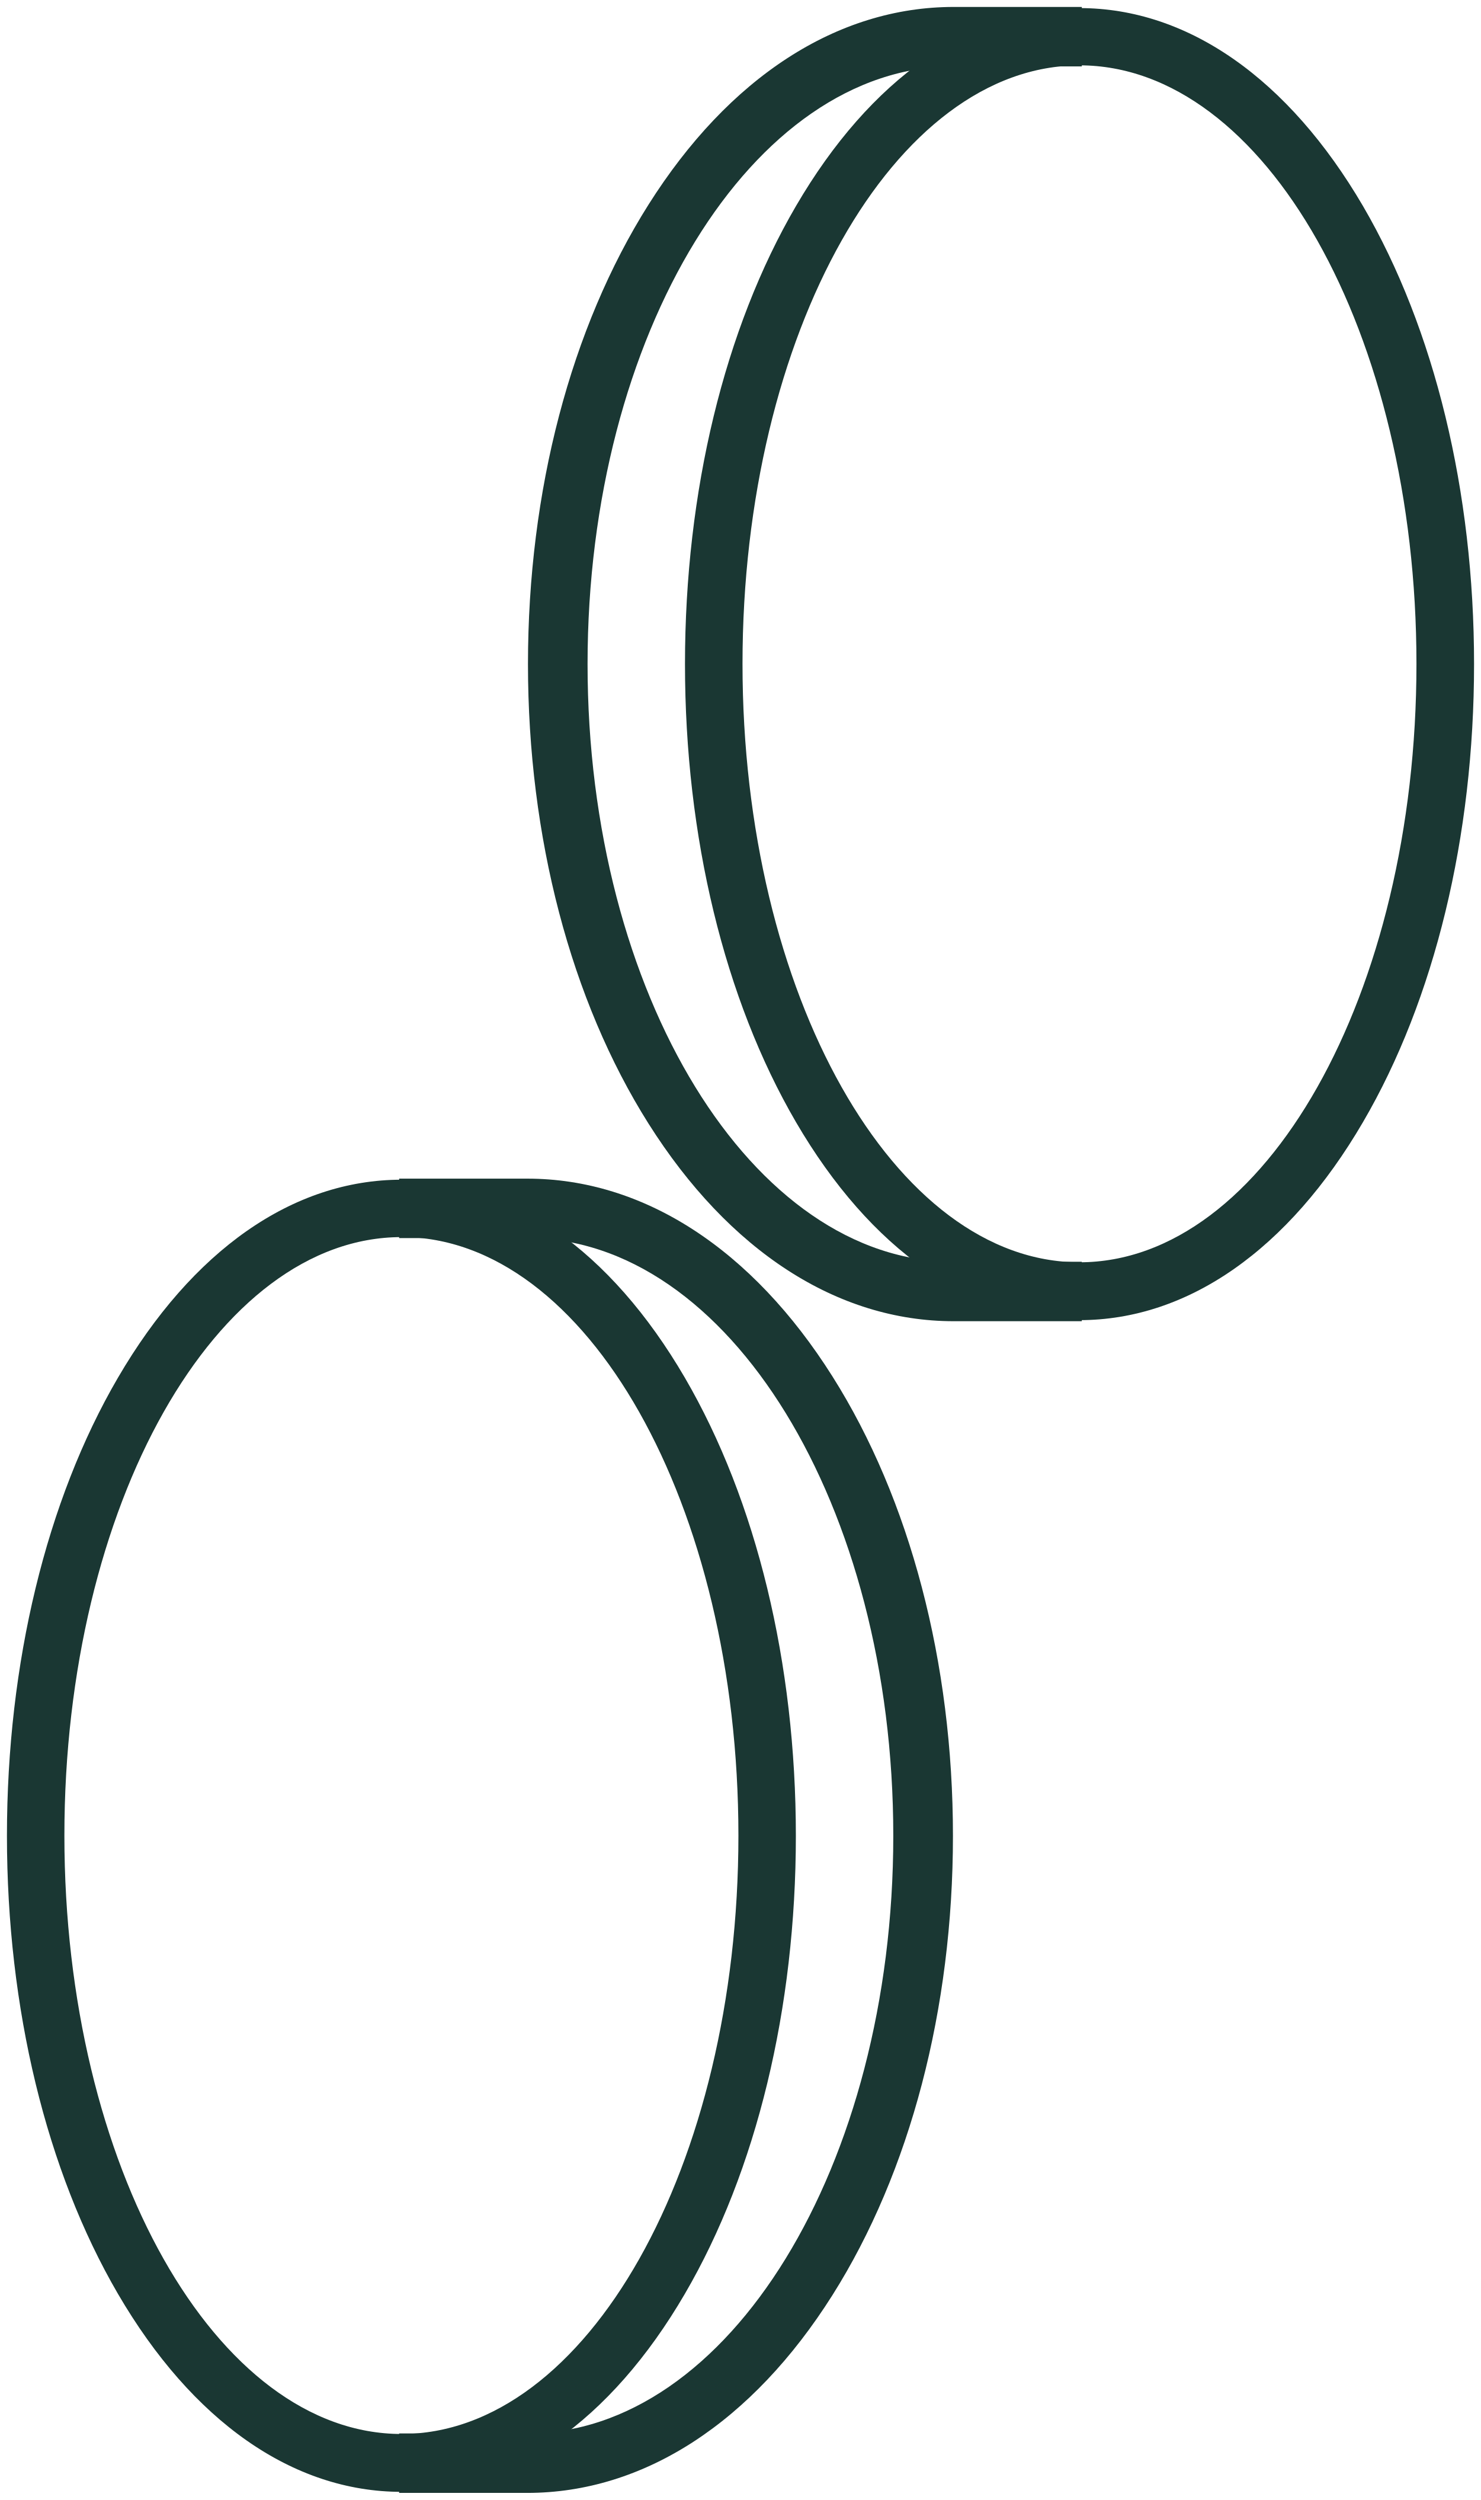
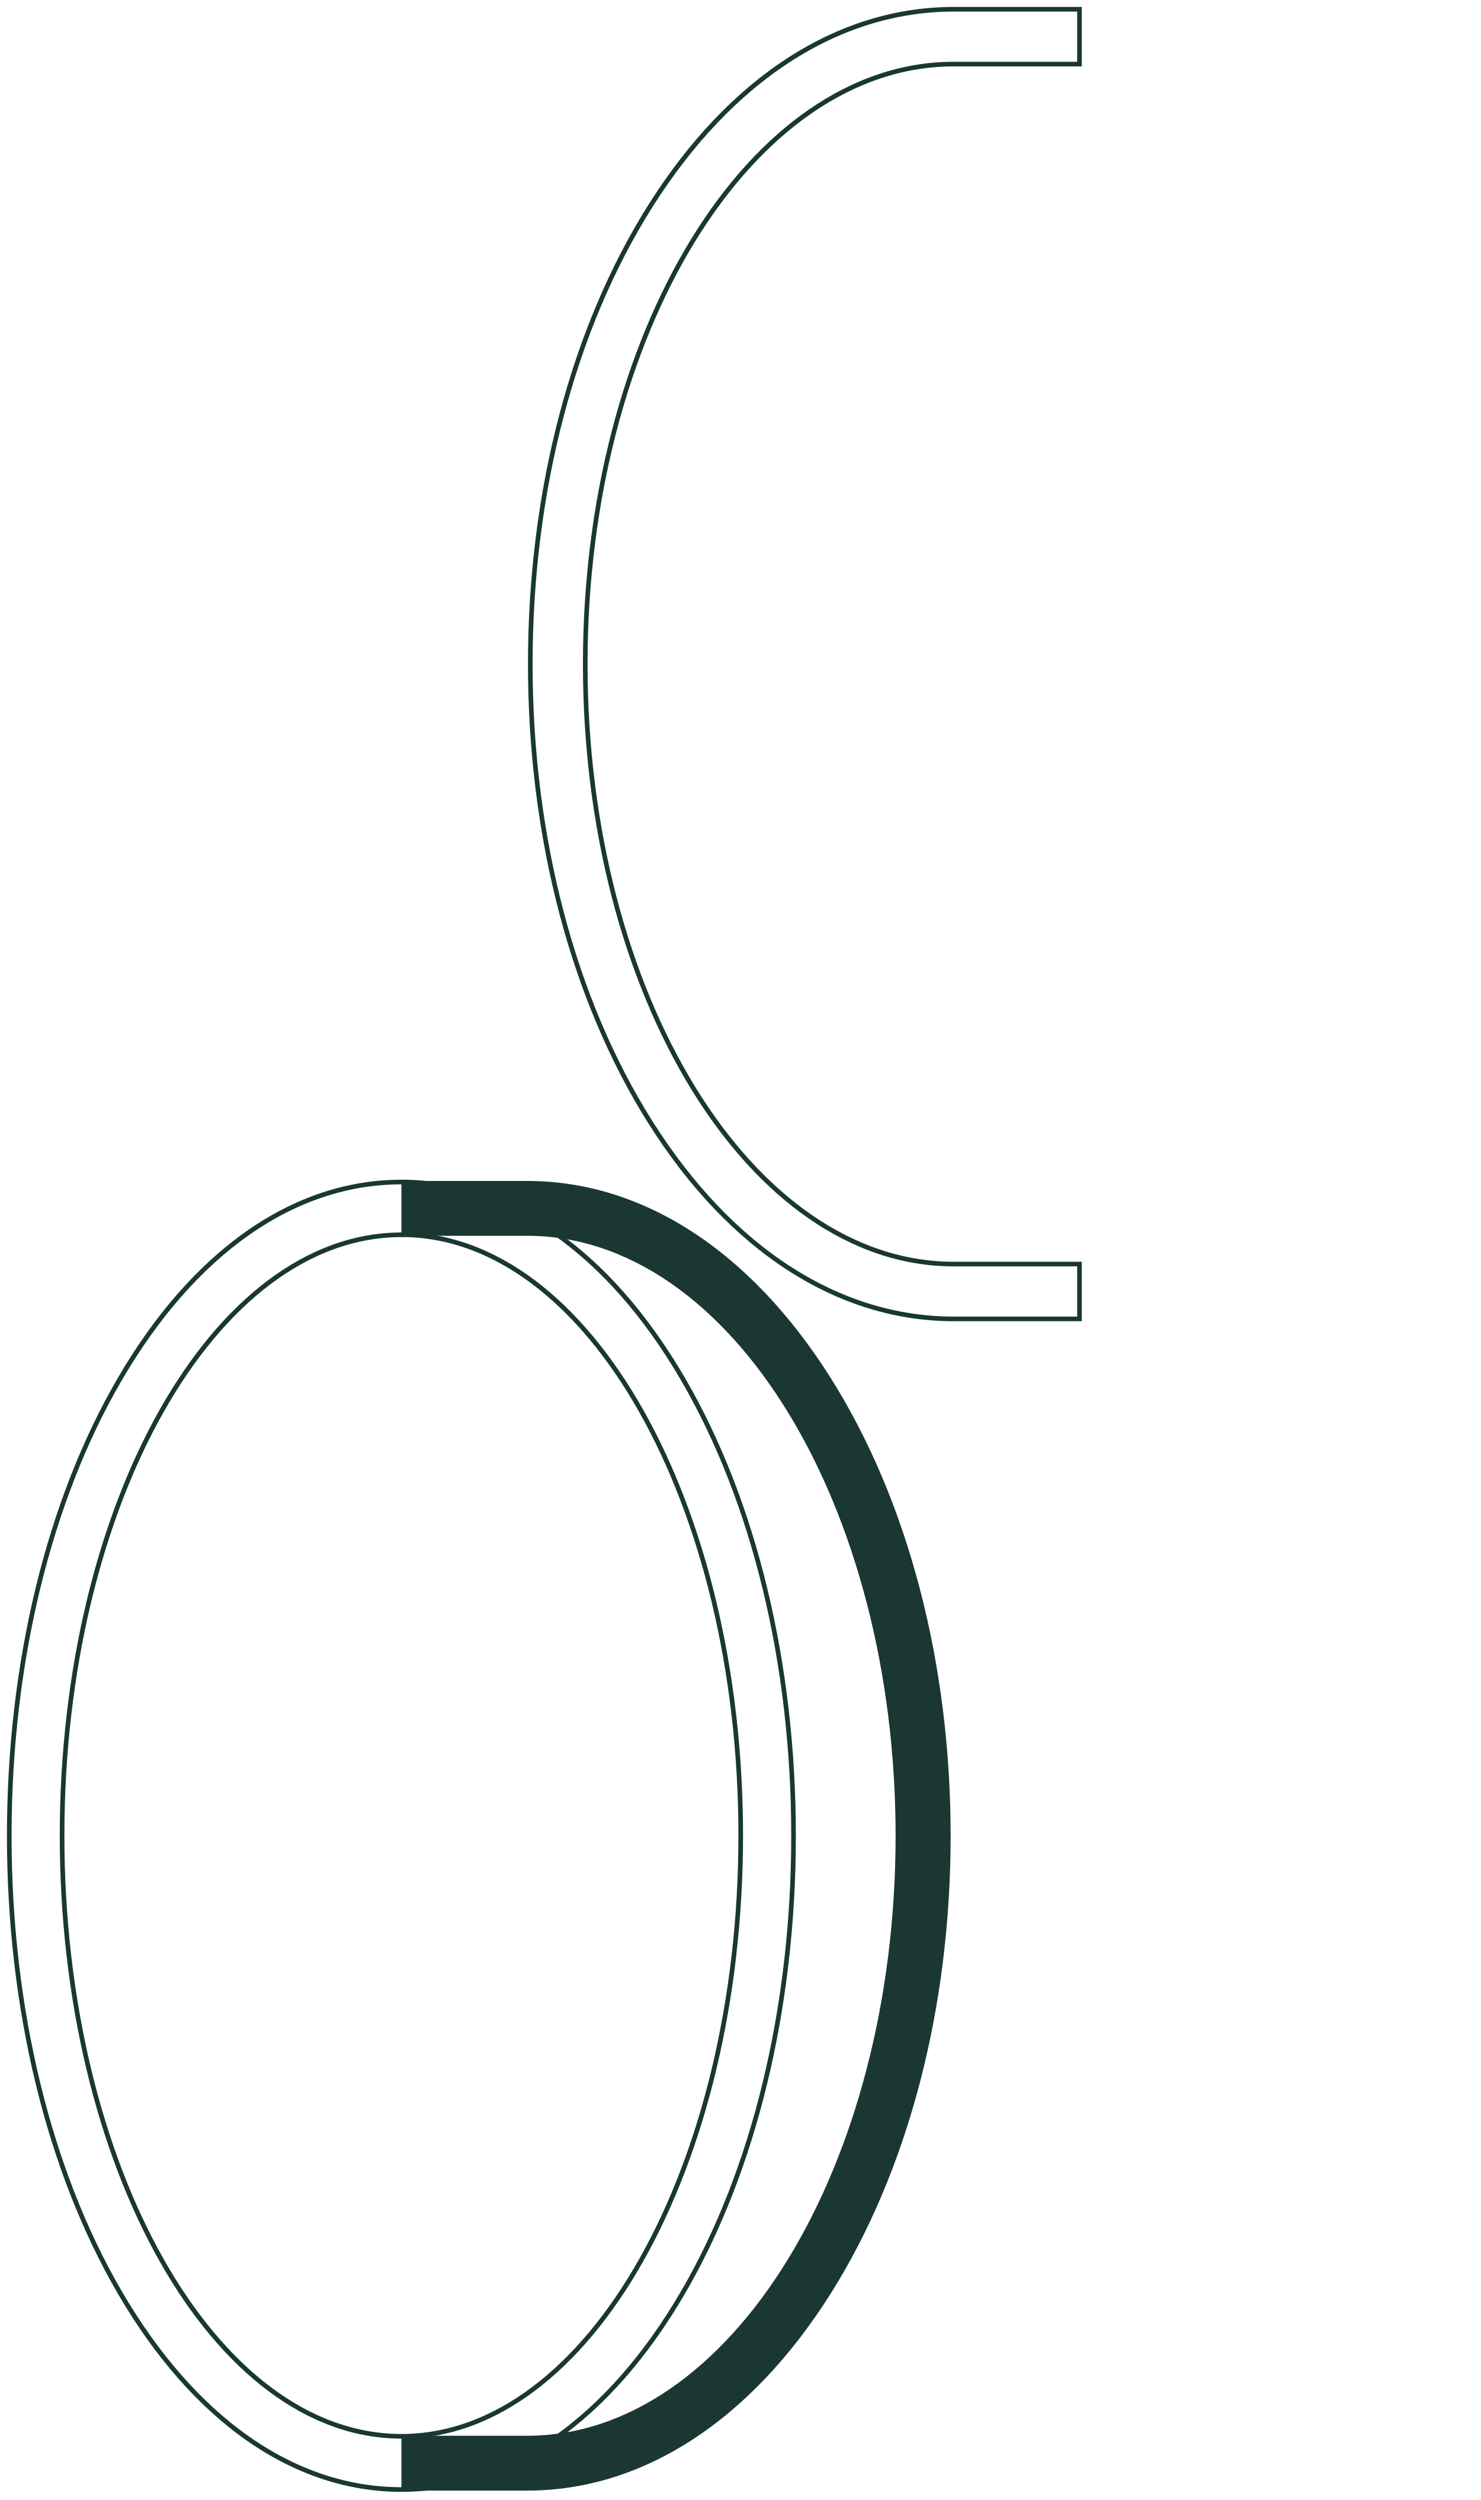
<svg xmlns="http://www.w3.org/2000/svg" width="320" height="540" viewBox="0 0 320 540" fill="none">
-   <path d="M86.739 537.77C63.501 537.77 41.912 522.658 25.914 495.242C10.494 468.795 2 433.74 2 396.551C2 359.361 10.494 324.273 25.914 297.859C41.912 270.443 63.501 255.331 86.739 255.331C109.978 255.331 131.567 270.443 147.548 297.859C162.969 324.323 171.462 359.361 171.462 396.551C171.462 433.74 162.969 468.828 147.548 495.242C131.567 522.658 109.961 537.77 86.739 537.77ZM86.739 266.731C46.299 266.731 13.413 324.98 13.413 396.501C13.413 468.023 46.299 526.271 86.739 526.271C127.18 526.271 160.049 468.023 160.049 396.501C160.049 324.98 127.163 266.715 86.739 266.715V266.731Z" fill="#1A3733" />
  <path d="M113.919 538H86.739V526.156H113.919C157.807 526.156 193.513 468.023 193.513 396.551C193.513 325.078 157.807 266.945 113.919 266.945H86.739V255.101H113.919C138.889 255.101 162.144 270.197 179.428 297.564C196.185 324.093 205.404 359.246 205.404 396.551C205.404 433.855 196.185 469.008 179.428 495.537C162.128 522.92 138.889 538 113.919 538Z" fill="#1A3733" />
-   <path d="M233.244 284.669C210.006 284.669 188.417 269.557 172.419 242.141C156.998 215.694 148.505 180.639 148.505 143.449C148.505 106.26 156.998 71.172 172.419 44.758C188.417 17.343 210.006 2.246 233.244 2.246C256.482 2.246 278.071 17.425 294.069 44.758C309.506 71.222 318 106.26 318 143.449C318 180.639 309.506 215.727 294.069 242.141C278.071 269.557 256.466 284.669 233.244 284.669ZM233.244 13.63C192.82 13.63 159.934 71.879 159.934 143.4C159.934 214.922 192.82 273.17 233.244 273.17C273.668 273.17 306.554 214.922 306.554 143.4C306.554 71.879 273.668 13.614 233.244 13.614V13.63Z" fill="#1A3733" />
-   <path d="M233.244 284.899H206.064C181.094 284.899 157.823 269.819 140.539 242.436C123.799 215.907 114.579 180.754 114.579 143.449C114.579 106.145 123.799 70.992 140.539 44.479C157.823 17.096 181.094 2 206.064 2H233.244V13.844H206.064C162.161 13.844 126.454 71.994 126.454 143.449C126.454 214.905 162.161 273.055 206.064 273.055H233.244V284.899Z" fill="#1A3733" />
  <path d="M86.739 537.77C63.501 537.77 41.912 522.658 25.914 495.242C10.494 468.795 2 433.74 2 396.551C2 359.361 10.494 324.273 25.914 297.859C41.912 270.443 63.501 255.331 86.739 255.331C109.978 255.331 131.567 270.443 147.548 297.859C162.969 324.323 171.462 359.361 171.462 396.551C171.462 433.74 162.969 468.828 147.548 495.242C131.567 522.658 109.961 537.77 86.739 537.77ZM86.739 266.731C46.299 266.731 13.413 324.98 13.413 396.501C13.413 468.023 46.299 526.271 86.739 526.271C127.18 526.271 160.049 468.023 160.049 396.501C160.049 324.98 127.163 266.715 86.739 266.715V266.731Z" stroke="#1A3733" stroke-miterlimit="10" />
-   <path d="M113.919 538H86.739V526.156H113.919C157.807 526.156 193.513 468.023 193.513 396.551C193.513 325.078 157.807 266.945 113.919 266.945H86.739V255.101H113.919C138.889 255.101 162.144 270.197 179.428 297.564C196.185 324.093 205.404 359.246 205.404 396.551C205.404 433.855 196.185 469.008 179.428 495.537C162.128 522.92 138.889 538 113.919 538Z" stroke="#1A3733" stroke-miterlimit="10" />
-   <path d="M233.244 284.669C210.006 284.669 188.417 269.557 172.419 242.141C156.998 215.694 148.505 180.639 148.505 143.449C148.505 106.26 156.998 71.172 172.419 44.758C188.417 17.343 210.006 2.246 233.244 2.246C256.482 2.246 278.071 17.425 294.069 44.758C309.506 71.222 318 106.26 318 143.449C318 180.639 309.506 215.727 294.069 242.141C278.071 269.557 256.466 284.669 233.244 284.669ZM233.244 13.63C192.82 13.63 159.934 71.879 159.934 143.4C159.934 214.922 192.82 273.17 233.244 273.17C273.668 273.17 306.554 214.922 306.554 143.4C306.554 71.879 273.668 13.614 233.244 13.614V13.63Z" stroke="#1A3733" stroke-miterlimit="10" />
  <path d="M233.244 284.899H206.064C181.094 284.899 157.823 269.819 140.539 242.436C123.799 215.907 114.579 180.754 114.579 143.449C114.579 106.145 123.799 70.992 140.539 44.479C157.823 17.096 181.094 2 206.064 2H233.244V13.844H206.064C162.161 13.844 126.454 71.994 126.454 143.449C126.454 214.905 162.161 273.055 206.064 273.055H233.244V284.899Z" stroke="#1A3733" stroke-miterlimit="10" />
</svg>